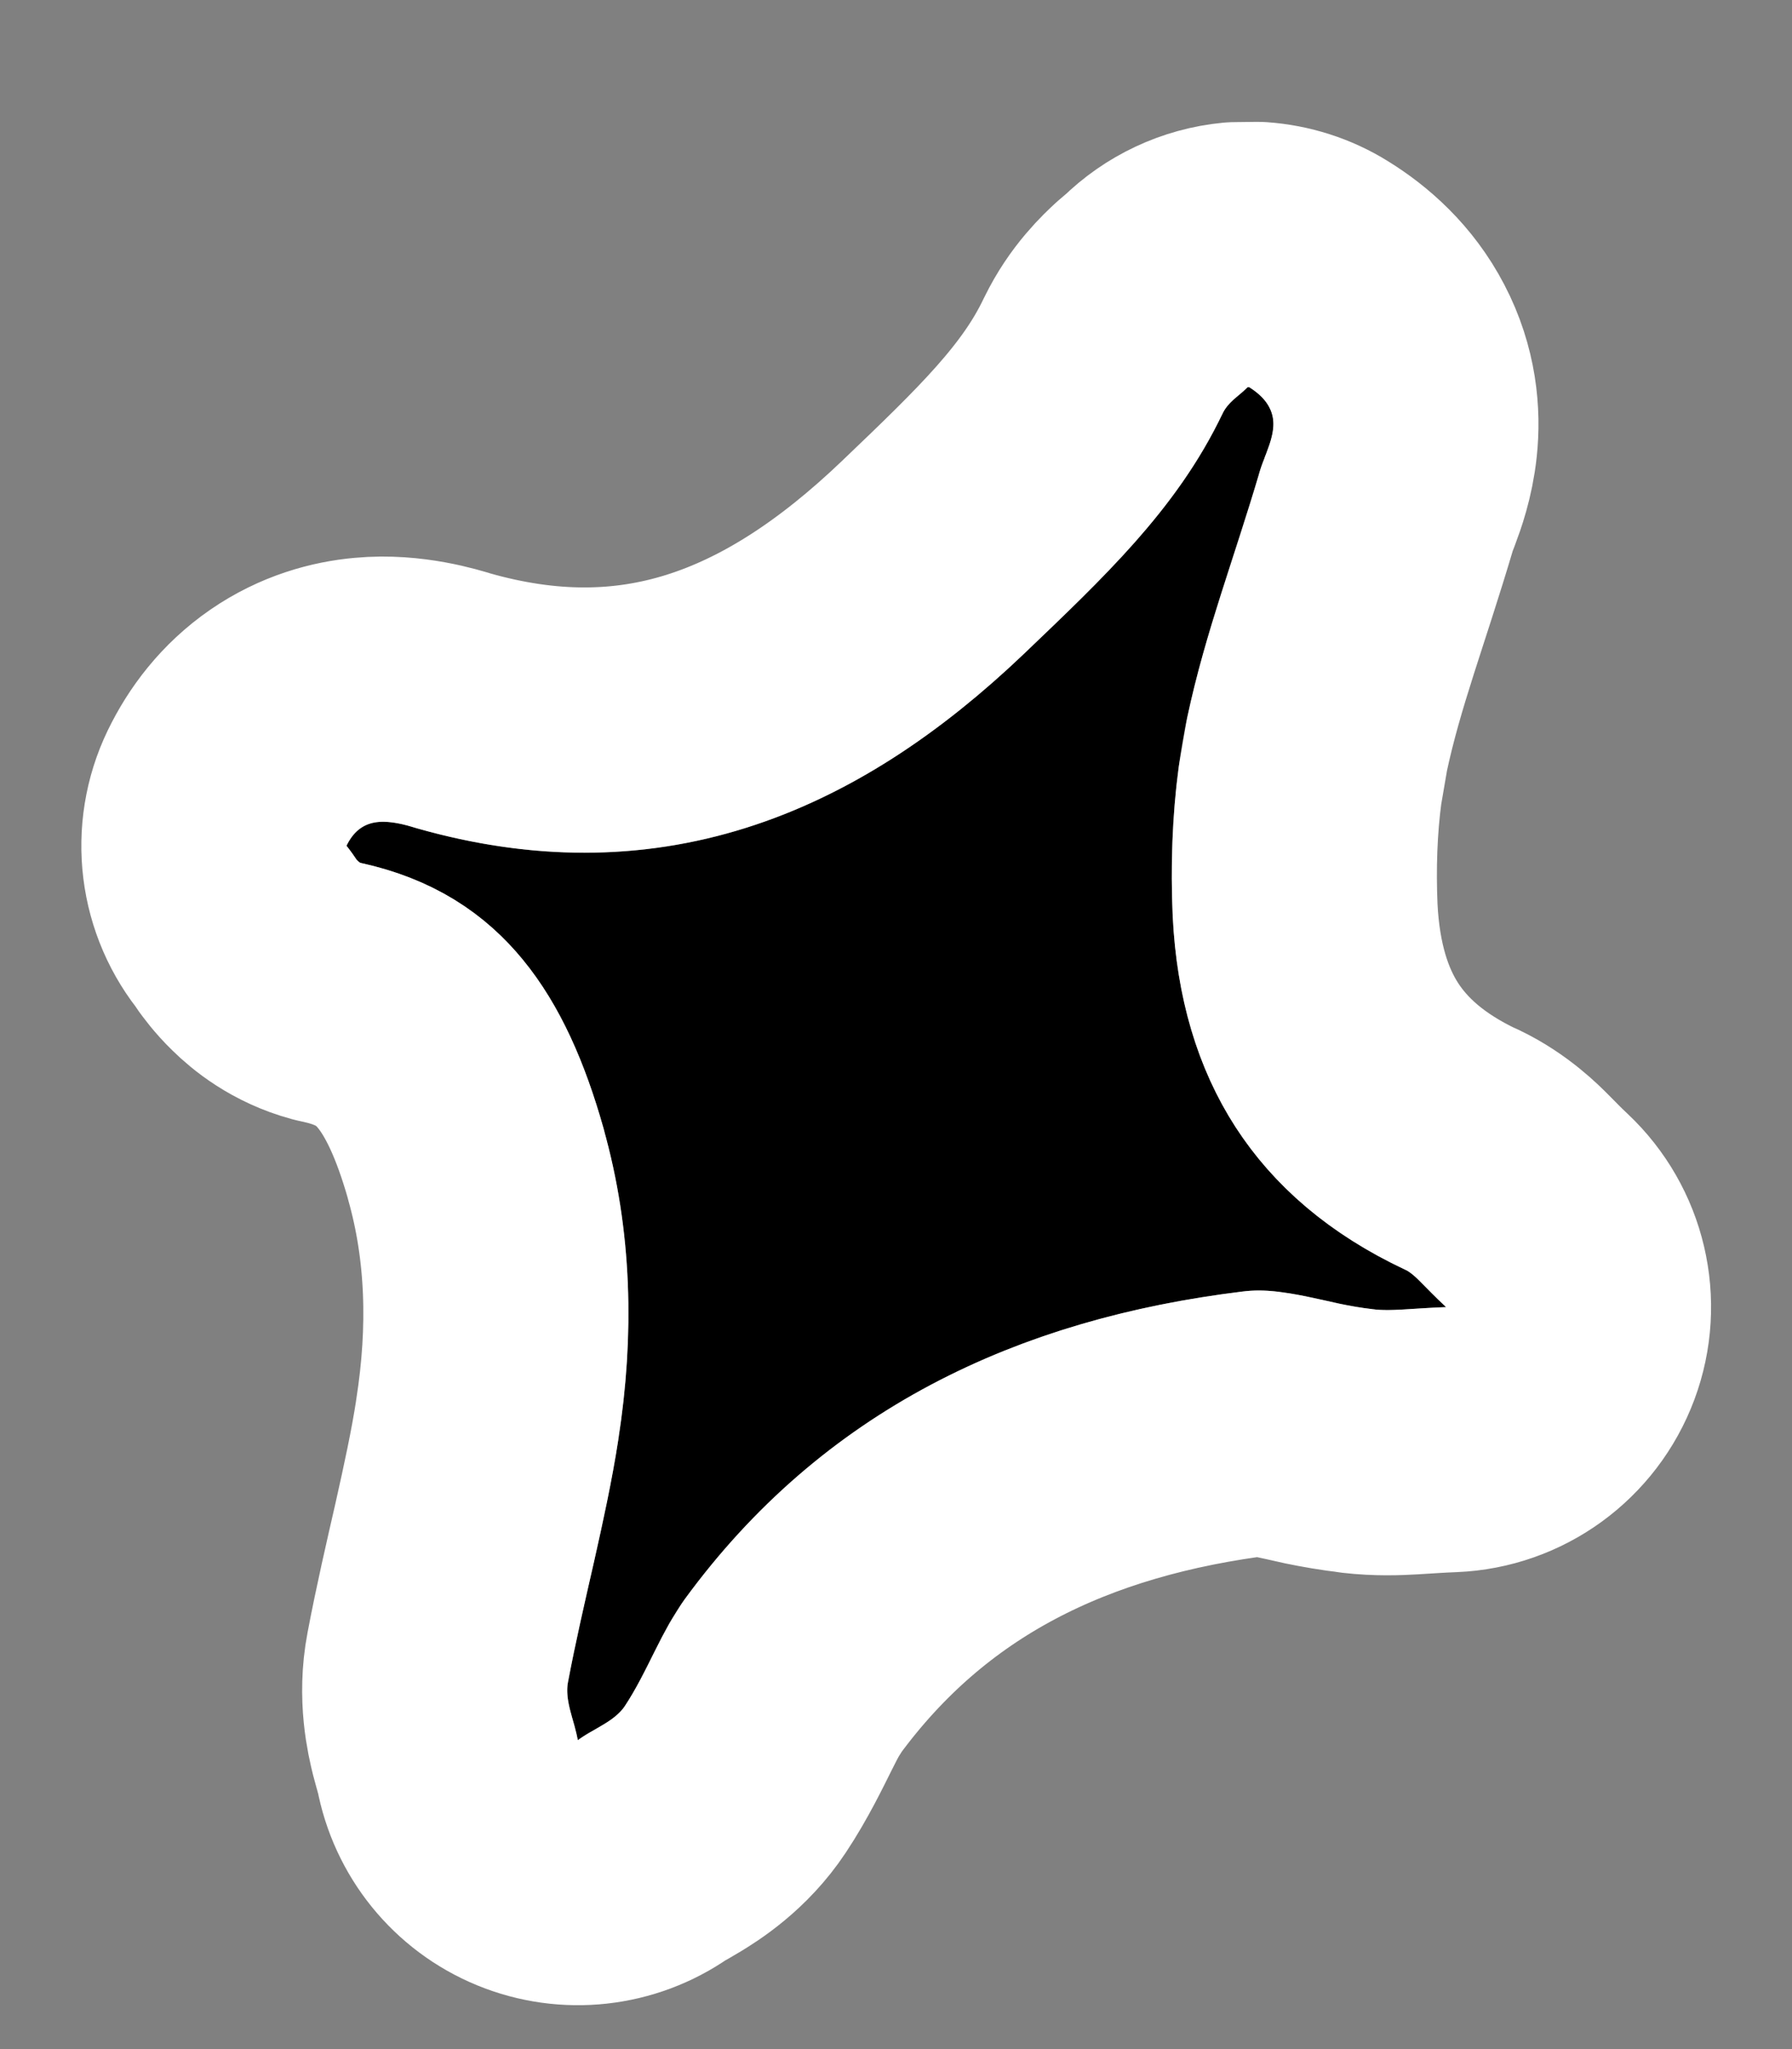
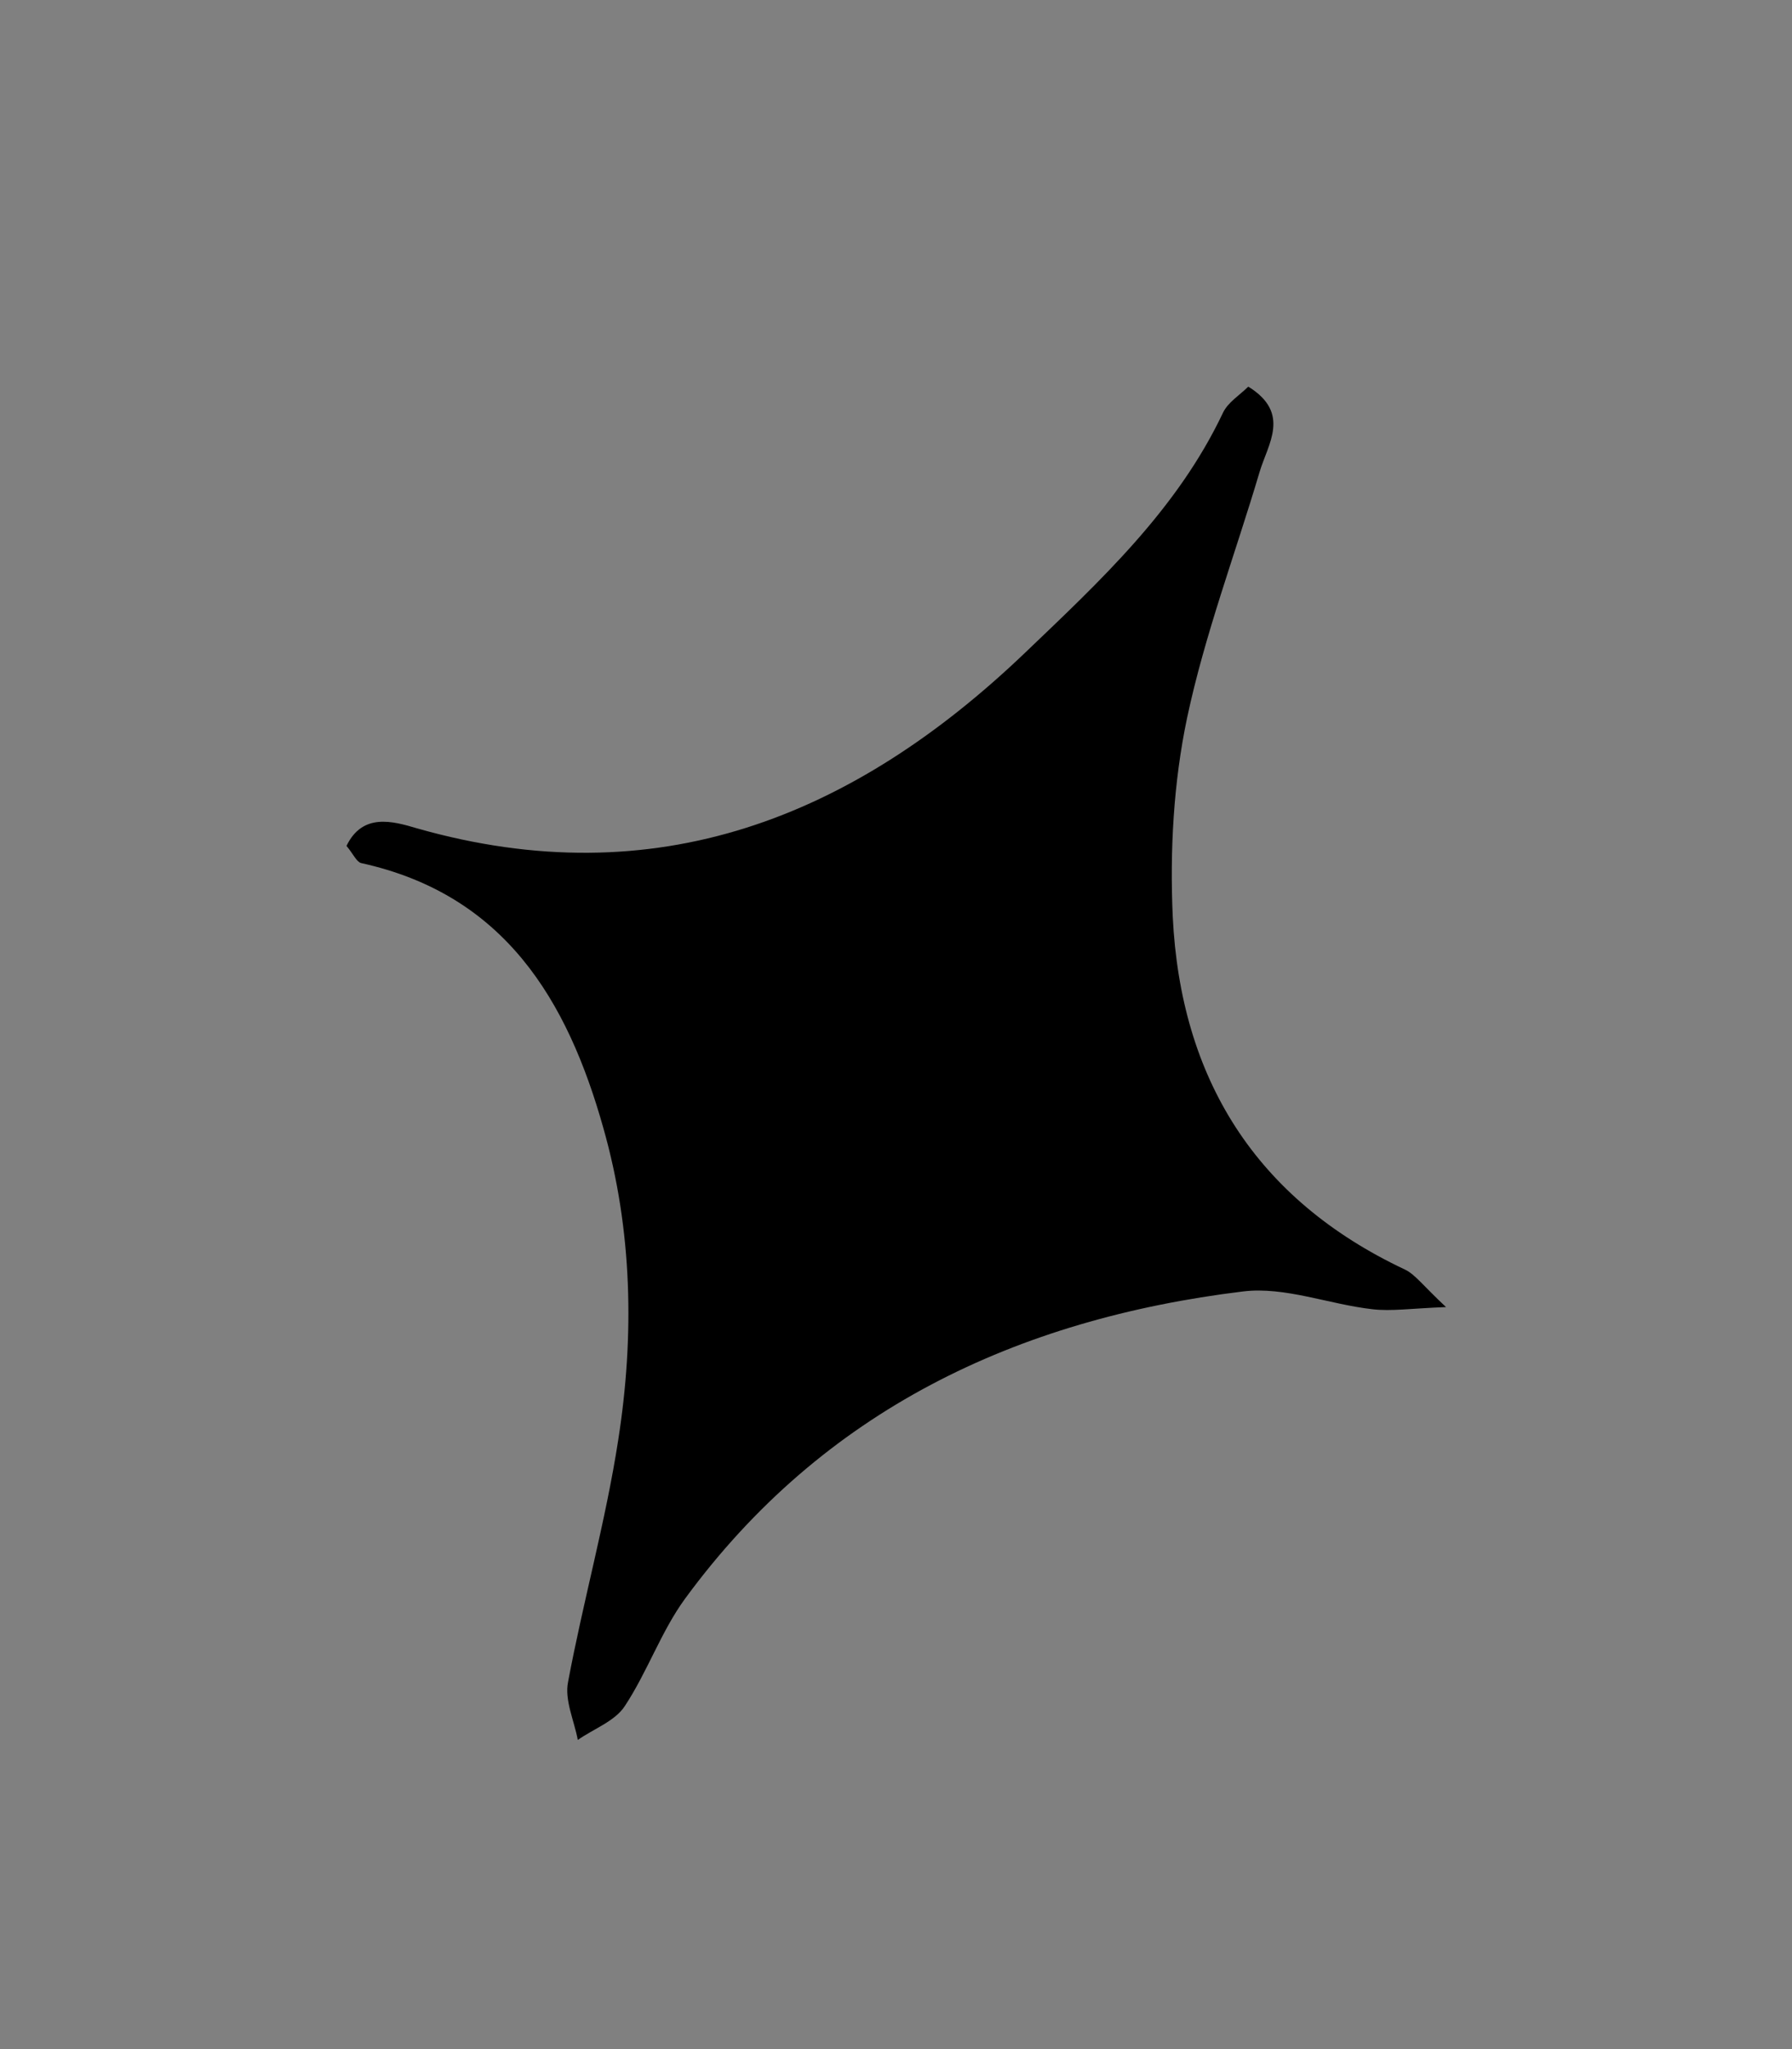
<svg xmlns="http://www.w3.org/2000/svg" width="14" height="16" viewBox="0 0 14 16" fill="none">
  <rect x="0" y="0" width="14" height="16" fill="#808080" stroke="none" />
  <path d="M9.754 3.02C10.087 3.227 9.905 3.467 9.84 3.687C9.65 4.327 9.412 4.956 9.274 5.606C9.168 6.11 9.139 6.642 9.162 7.156C9.223 8.418 9.807 9.363 10.976 9.913C11.056 9.951 11.115 10.036 11.297 10.206C11.018 10.217 10.87 10.24 10.723 10.223C10.384 10.185 10.038 10.044 9.711 10.084C7.943 10.3 6.431 11.011 5.352 12.483C5.165 12.739 5.058 13.054 4.881 13.322C4.804 13.44 4.638 13.499 4.514 13.586C4.486 13.435 4.409 13.274 4.438 13.133C4.556 12.502 4.732 11.879 4.83 11.243C4.957 10.431 4.941 9.608 4.714 8.809C4.433 7.809 3.942 6.985 2.821 6.739C2.785 6.729 2.761 6.67 2.707 6.605C2.832 6.346 3.067 6.411 3.258 6.468C5.125 6.999 6.661 6.383 8.004 5.101C8.596 4.535 9.196 3.98 9.555 3.222C9.594 3.141 9.683 3.087 9.75 3.021L9.754 3.02Z" fill="black" />
-   <path d="M10.3 2.14C10.493 2.259 10.697 2.438 10.834 2.701C10.977 2.974 10.999 3.244 10.976 3.457C10.956 3.649 10.898 3.808 10.871 3.879C10.864 3.899 10.857 3.918 10.851 3.932C10.845 3.948 10.842 3.958 10.838 3.968L10.833 3.98L10.833 3.982C10.614 4.722 10.416 5.219 10.288 5.819L10.235 6.128C10.193 6.44 10.182 6.771 10.196 7.105C10.22 7.587 10.339 7.955 10.522 8.238C10.704 8.519 10.984 8.773 11.416 8.976L11.421 8.977C11.636 9.08 11.78 9.227 11.829 9.276C11.901 9.348 11.929 9.379 12.005 9.45C12.309 9.736 12.413 10.176 12.267 10.567C12.121 10.958 11.756 11.224 11.339 11.241C11.206 11.246 11.142 11.252 11.018 11.259C10.915 11.265 10.77 11.271 10.606 11.252L10.606 11.251C10.473 11.236 10.351 11.214 10.254 11.194C10.205 11.183 10.157 11.172 10.116 11.163C10.073 11.154 10.038 11.146 10.004 11.139C9.928 11.123 9.883 11.117 9.859 11.114L9.837 11.112C8.286 11.301 7.061 11.903 6.188 13.095L6.128 13.191C6.104 13.233 6.076 13.287 6.039 13.361C5.977 13.485 5.876 13.696 5.745 13.893L5.745 13.893C5.573 14.153 5.343 14.295 5.253 14.35C5.205 14.379 5.144 14.414 5.129 14.422C5.119 14.428 5.112 14.432 5.108 14.435C4.819 14.637 4.447 14.678 4.121 14.544C3.794 14.41 3.559 14.119 3.495 13.772C3.494 13.767 3.492 13.759 3.489 13.748C3.484 13.73 3.464 13.662 3.45 13.607C3.424 13.502 3.362 13.243 3.42 12.941C3.484 12.602 3.563 12.263 3.632 11.961C3.702 11.649 3.764 11.364 3.807 11.085L3.807 11.082C3.916 10.389 3.896 9.721 3.718 9.092L3.718 9.089C3.596 8.658 3.453 8.355 3.284 8.15C3.133 7.966 2.932 7.823 2.599 7.75C2.583 7.747 2.567 7.743 2.551 7.739C2.31 7.674 2.151 7.541 2.071 7.462C1.993 7.387 1.941 7.314 1.925 7.292C1.895 7.25 1.891 7.242 1.895 7.246L1.913 7.27C1.651 6.958 1.597 6.521 1.774 6.154C1.87 5.956 2.016 5.761 2.231 5.613C2.446 5.465 2.672 5.404 2.865 5.387C3.178 5.358 3.464 5.448 3.542 5.472L3.542 5.472C4.964 5.876 6.134 5.454 7.289 4.352C7.915 3.754 8.357 3.33 8.619 2.778L8.62 2.777C8.73 2.548 8.887 2.403 8.948 2.347C8.98 2.319 9.017 2.288 9.024 2.282C9.023 2.283 9.022 2.284 9.021 2.285C9.191 2.117 9.414 2.012 9.653 1.989L9.657 1.989L9.826 1.987C9.993 1.999 10.156 2.05 10.3 2.14Z" stroke="white" stroke-width="2.071" stroke-linejoin="round" />
</svg>